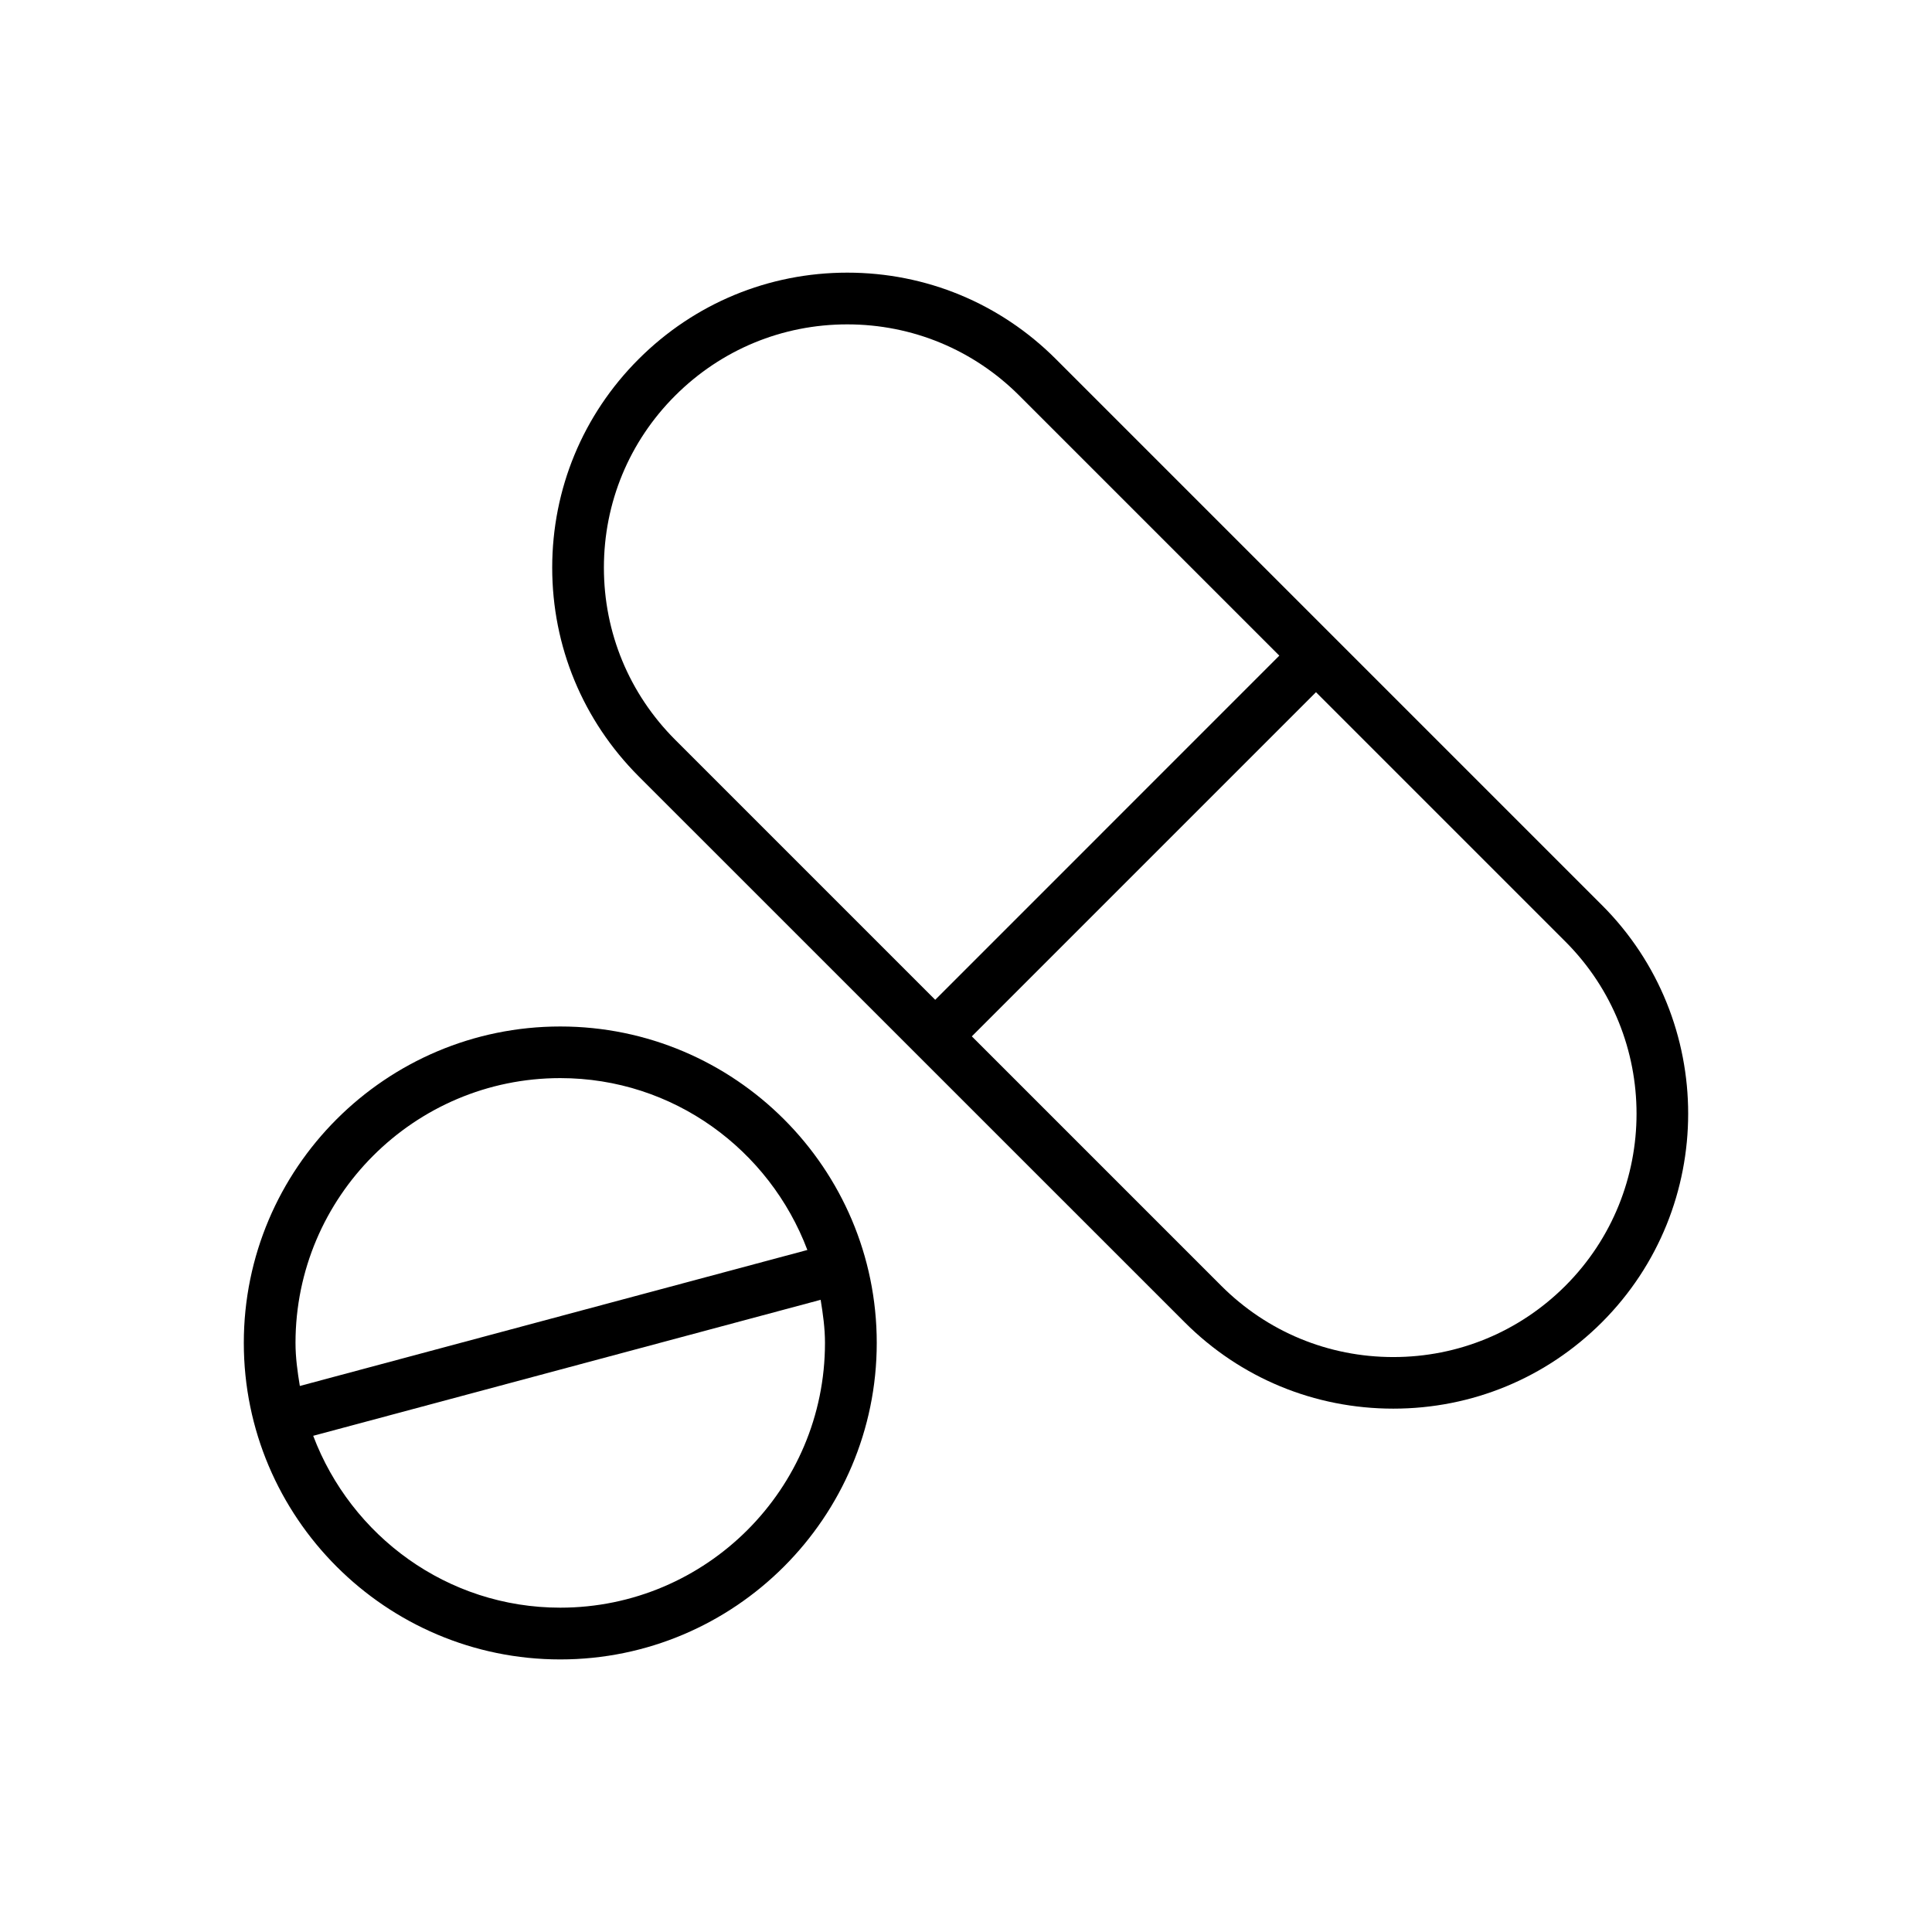
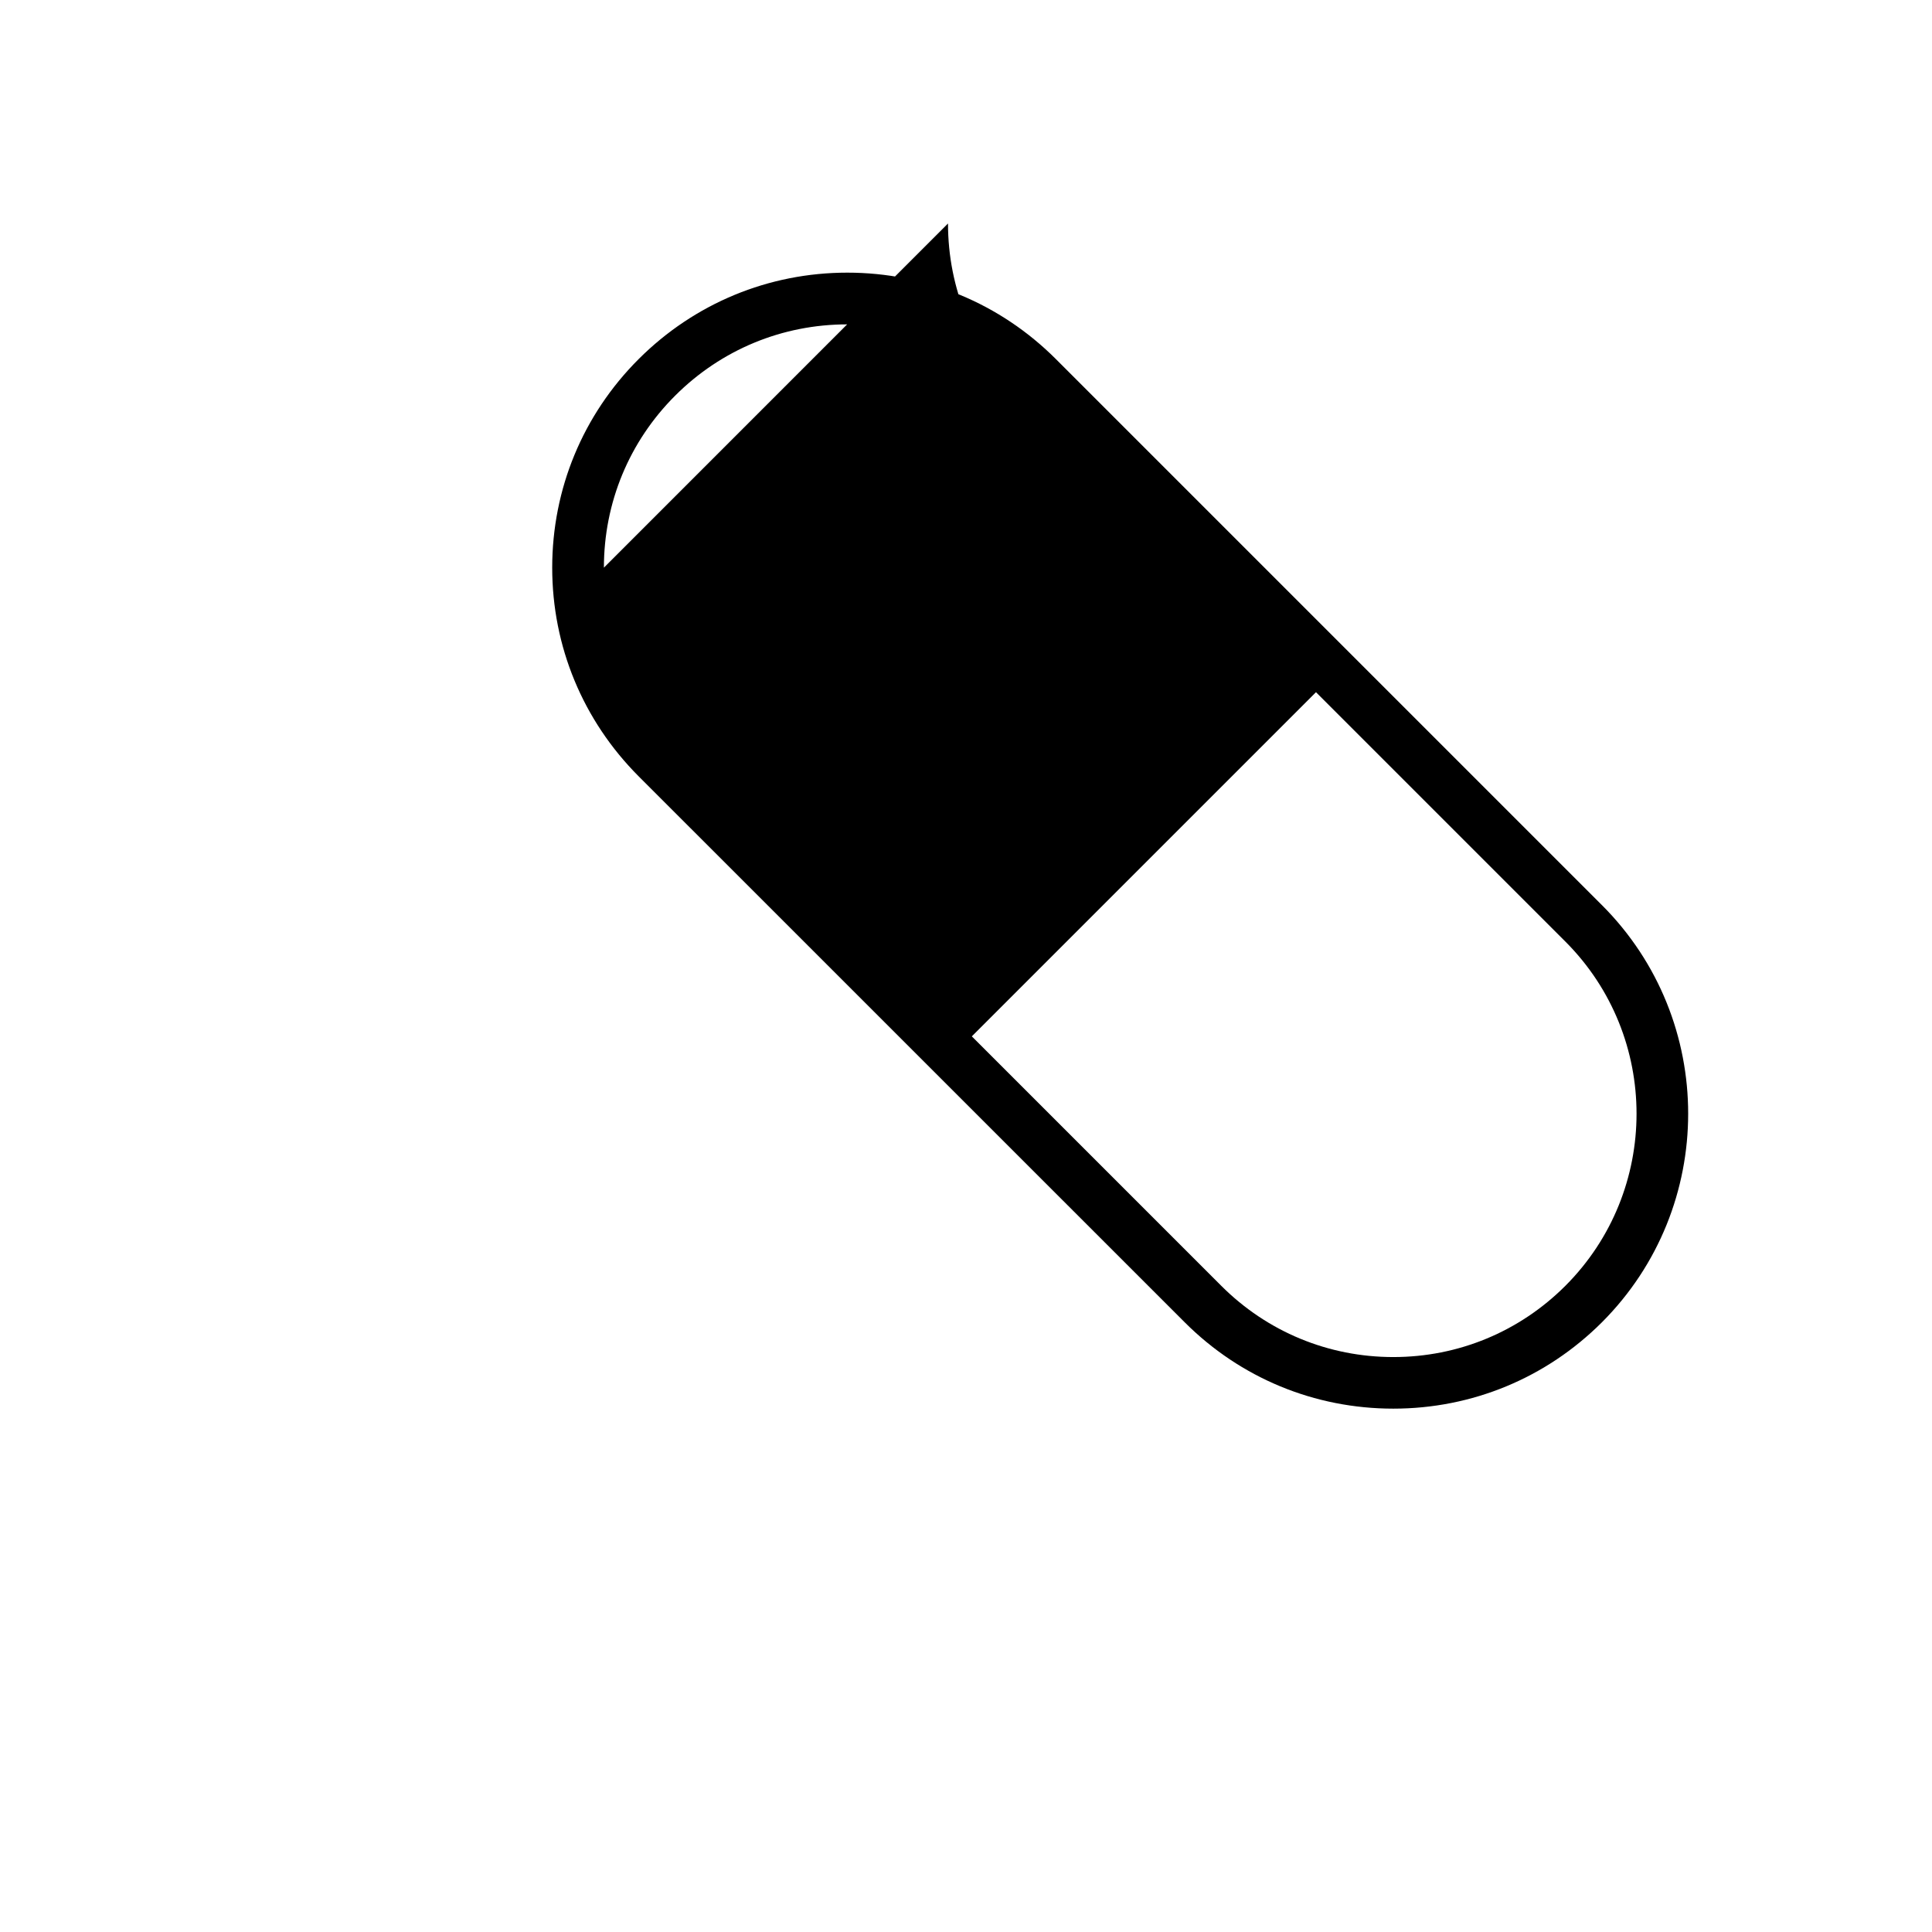
<svg xmlns="http://www.w3.org/2000/svg" fill="#000000" width="800px" height="800px" version="1.1" viewBox="144 144 512 512">
  <g>
-     <path d="m292.48 416.03c-46.258 0-83.867 37.613-83.867 83.852 0 46.242 37.629 83.883 83.867 83.883 46.242 0 83.867-37.645 83.867-83.883 0.004-46.242-37.625-83.852-83.867-83.852zm0 13.68c29.992 0 55.449 19.004 65.48 45.547l-134.5 36.039c-0.613-3.715-1.148-7.512-1.148-11.414 0-38.684 31.473-70.172 70.168-70.172zm0 140.34c-29.992 0-55.434-19.004-65.48-45.547l134.48-36.039c0.613 3.746 1.148 7.512 1.148 11.414 0.02 38.715-31.469 70.172-70.152 70.172z" />
-     <path d="m568.52 383.86-144.7-144.7c-14.77-14.77-34.402-22.906-55.277-22.906s-40.523 8.156-55.293 22.906c-14.77 14.754-22.91 34.402-22.91 55.277s8.141 40.492 22.906 55.293l144.72 144.7c14.77 14.77 34.402 22.875 55.277 22.875s40.508-8.125 55.277-22.875c30.484-30.496 30.484-80.105 0.004-110.57zm-264.48-89.426c0-17.223 6.707-33.426 18.895-45.594 12.188-12.172 28.371-18.879 45.594-18.879s33.426 6.707 45.594 18.879l68.91 68.91-91.191 91.207-68.91-68.91c-12.184-12.188-18.891-28.387-18.891-45.613zm254.8 190.32c-12.188 12.172-28.371 18.879-45.594 18.879s-33.426-6.707-45.594-18.879l-66.109-66.109 91.207-91.207 66.109 66.109c25.125 25.16 25.125 66.047-0.02 91.207z" />
+     <path d="m568.52 383.86-144.7-144.7c-14.77-14.77-34.402-22.906-55.277-22.906s-40.523 8.156-55.293 22.906c-14.77 14.754-22.91 34.402-22.91 55.277s8.141 40.492 22.906 55.293l144.72 144.7c14.77 14.77 34.402 22.875 55.277 22.875s40.508-8.125 55.277-22.875c30.484-30.496 30.484-80.105 0.004-110.57zm-264.48-89.426c0-17.223 6.707-33.426 18.895-45.594 12.188-12.172 28.371-18.879 45.594-18.879s33.426 6.707 45.594 18.879c-12.184-12.188-18.891-28.387-18.891-45.613zm254.8 190.32c-12.188 12.172-28.371 18.879-45.594 18.879s-33.426-6.707-45.594-18.879l-66.109-66.109 91.207-91.207 66.109 66.109c25.125 25.16 25.125 66.047-0.02 91.207z" />
  </g>
</svg>